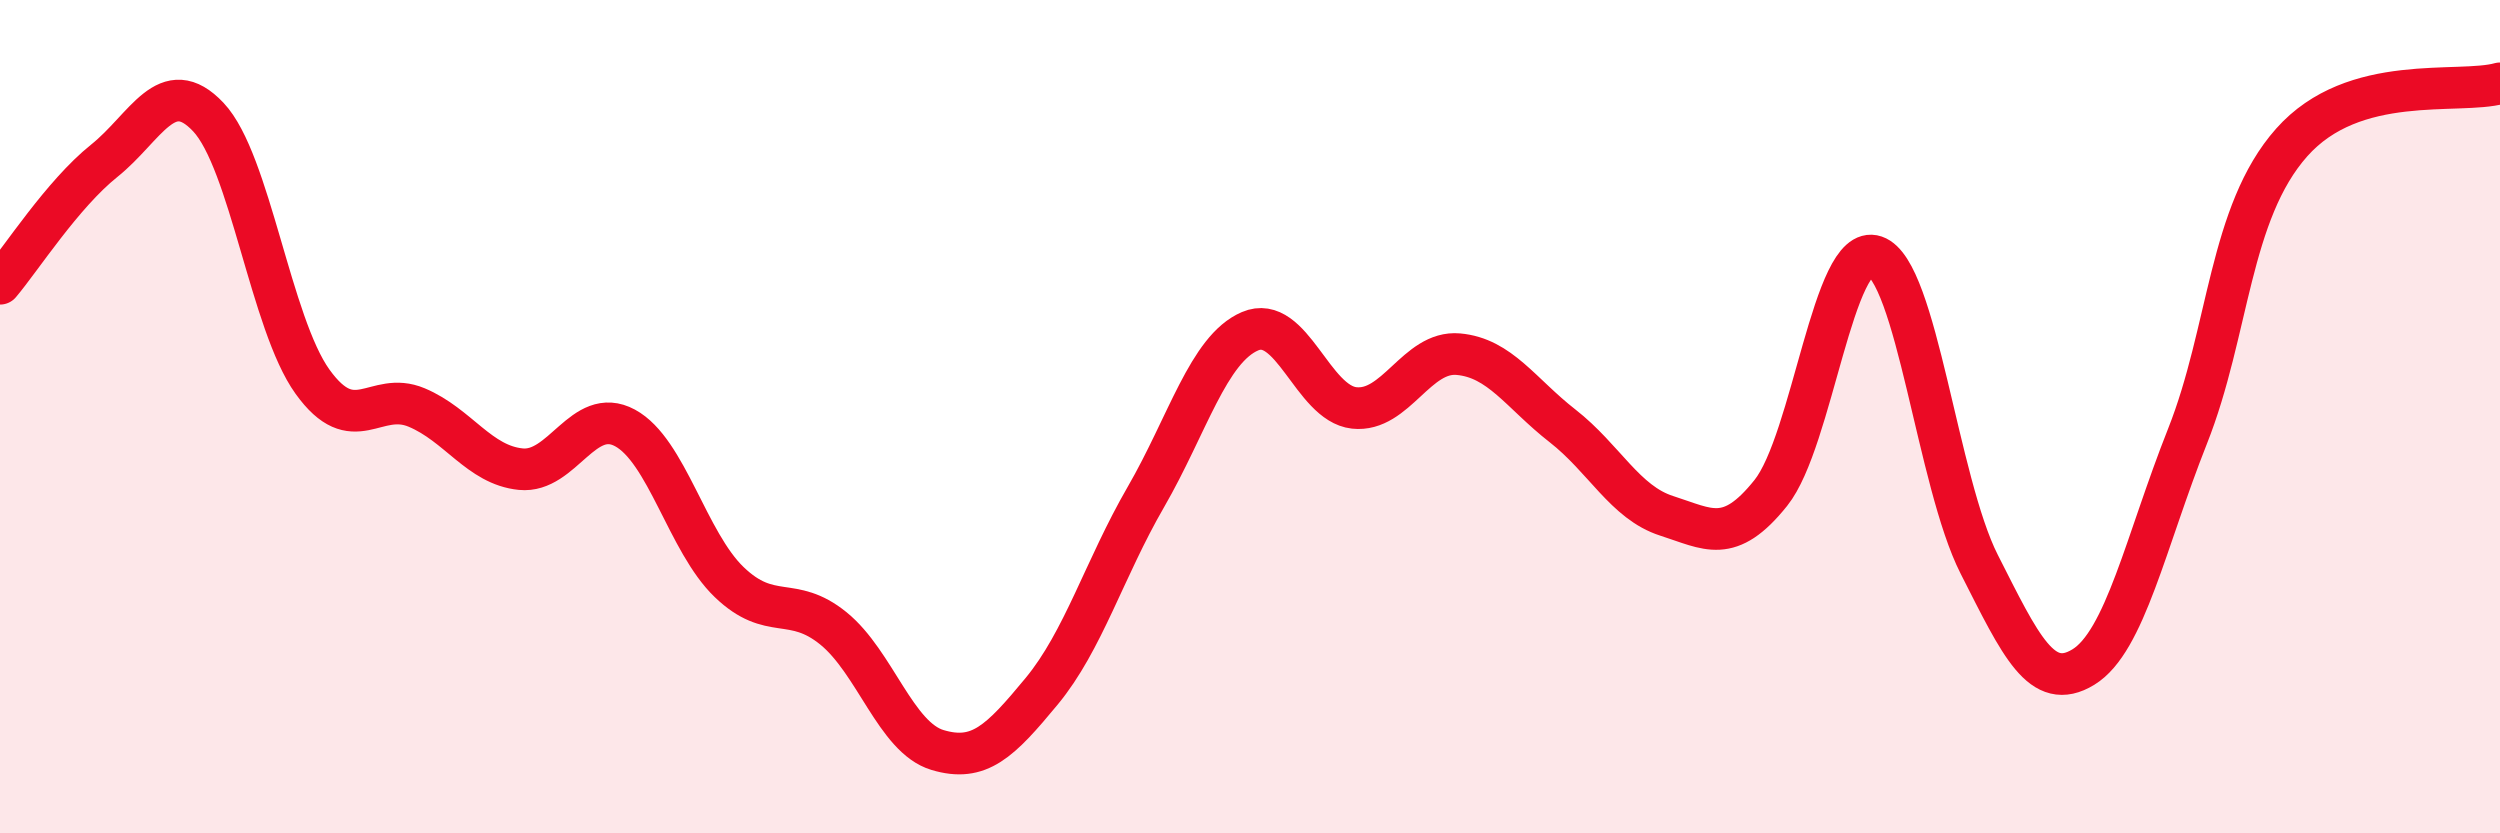
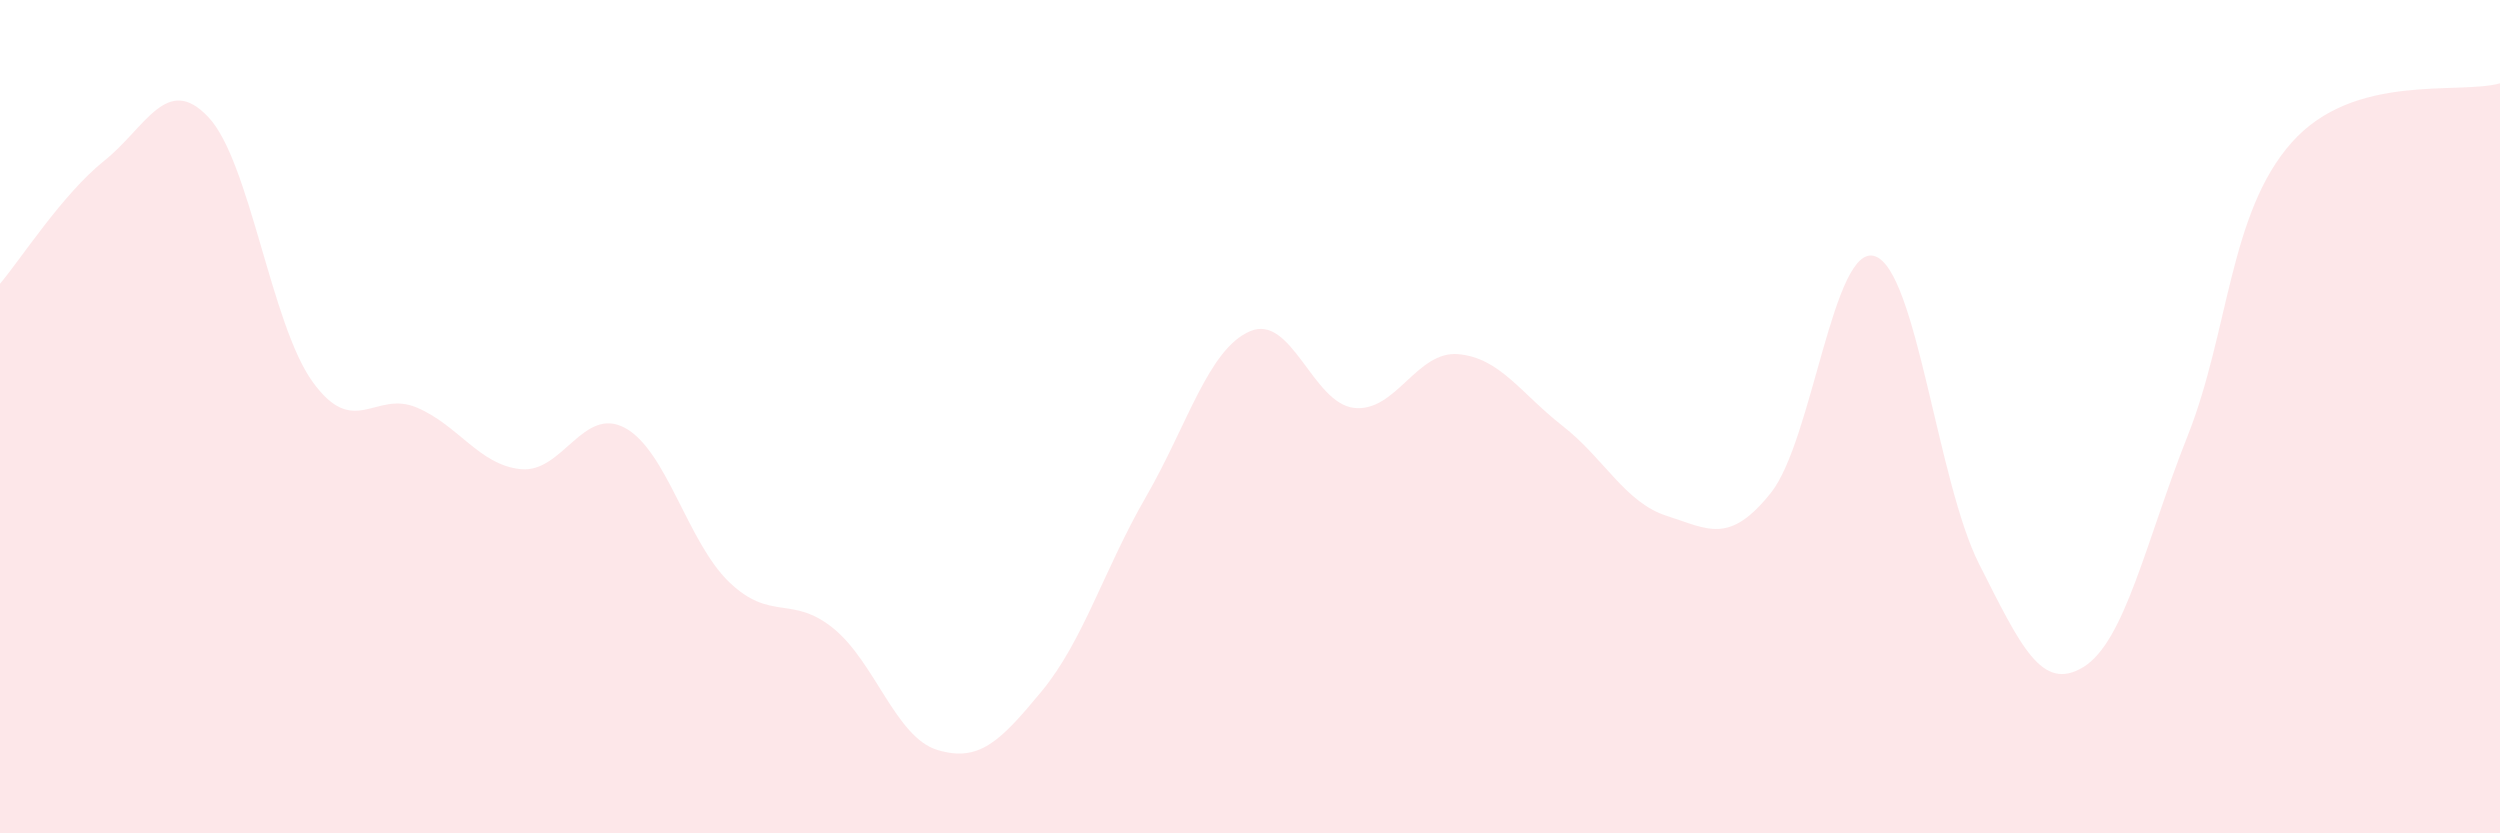
<svg xmlns="http://www.w3.org/2000/svg" width="60" height="20" viewBox="0 0 60 20">
  <path d="M 0,6.81 C 0.5,6.22 1.5,4.66 2.5,3.86 C 3.5,3.06 4,1.75 5,2.81 C 6,3.87 6.5,7.77 7.5,9.16 C 8.5,10.55 9,9.36 10,9.78 C 11,10.2 11.5,11.16 12.5,11.26 C 13.5,11.36 14,9.73 15,10.27 C 16,10.81 16.5,13.01 17.5,13.97 C 18.5,14.93 19,14.27 20,15.08 C 21,15.89 21.5,17.7 22.5,18 C 23.5,18.3 24,17.8 25,16.59 C 26,15.38 26.5,13.66 27.5,11.93 C 28.5,10.2 29,8.38 30,7.95 C 31,7.52 31.5,9.68 32.5,9.79 C 33.5,9.9 34,8.41 35,8.5 C 36,8.59 36.5,9.44 37.5,10.22 C 38.5,11 39,12.06 40,12.38 C 41,12.7 41.5,13.08 42.5,11.83 C 43.5,10.58 44,5.81 45,6.15 C 46,6.49 46.5,11.57 47.5,13.54 C 48.5,15.51 49,16.62 50,16.01 C 51,15.4 51.5,12.99 52.5,10.47 C 53.5,7.95 53.5,5.11 55,3.42 C 56.5,1.73 59,2.28 60,2L60 20L0 20Z" fill="#EB0A25" opacity="0.1" stroke-linecap="round" stroke-linejoin="round" />
-   <path d="M 0,6.81 C 0.5,6.22 1.5,4.66 2.5,3.86 C 3.5,3.06 4,1.75 5,2.81 C 6,3.87 6.5,7.77 7.5,9.16 C 8.5,10.55 9,9.36 10,9.78 C 11,10.2 11.5,11.16 12.5,11.26 C 13.5,11.36 14,9.73 15,10.27 C 16,10.81 16.5,13.01 17.5,13.97 C 18.5,14.93 19,14.27 20,15.08 C 21,15.89 21.5,17.7 22.5,18 C 23.5,18.3 24,17.8 25,16.59 C 26,15.38 26.5,13.66 27.5,11.93 C 28.5,10.2 29,8.38 30,7.95 C 31,7.52 31.5,9.68 32.5,9.79 C 33.5,9.9 34,8.41 35,8.5 C 36,8.59 36.5,9.44 37.5,10.22 C 38.5,11 39,12.06 40,12.38 C 41,12.7 41.5,13.08 42.5,11.83 C 43.5,10.58 44,5.81 45,6.15 C 46,6.49 46.5,11.57 47.5,13.54 C 48.5,15.51 49,16.62 50,16.01 C 51,15.4 51.5,12.99 52.5,10.47 C 53.5,7.95 53.5,5.11 55,3.42 C 56.5,1.73 59,2.28 60,2" stroke="#EB0A25" stroke-width="1" fill="none" stroke-linecap="round" stroke-linejoin="round" />
</svg>